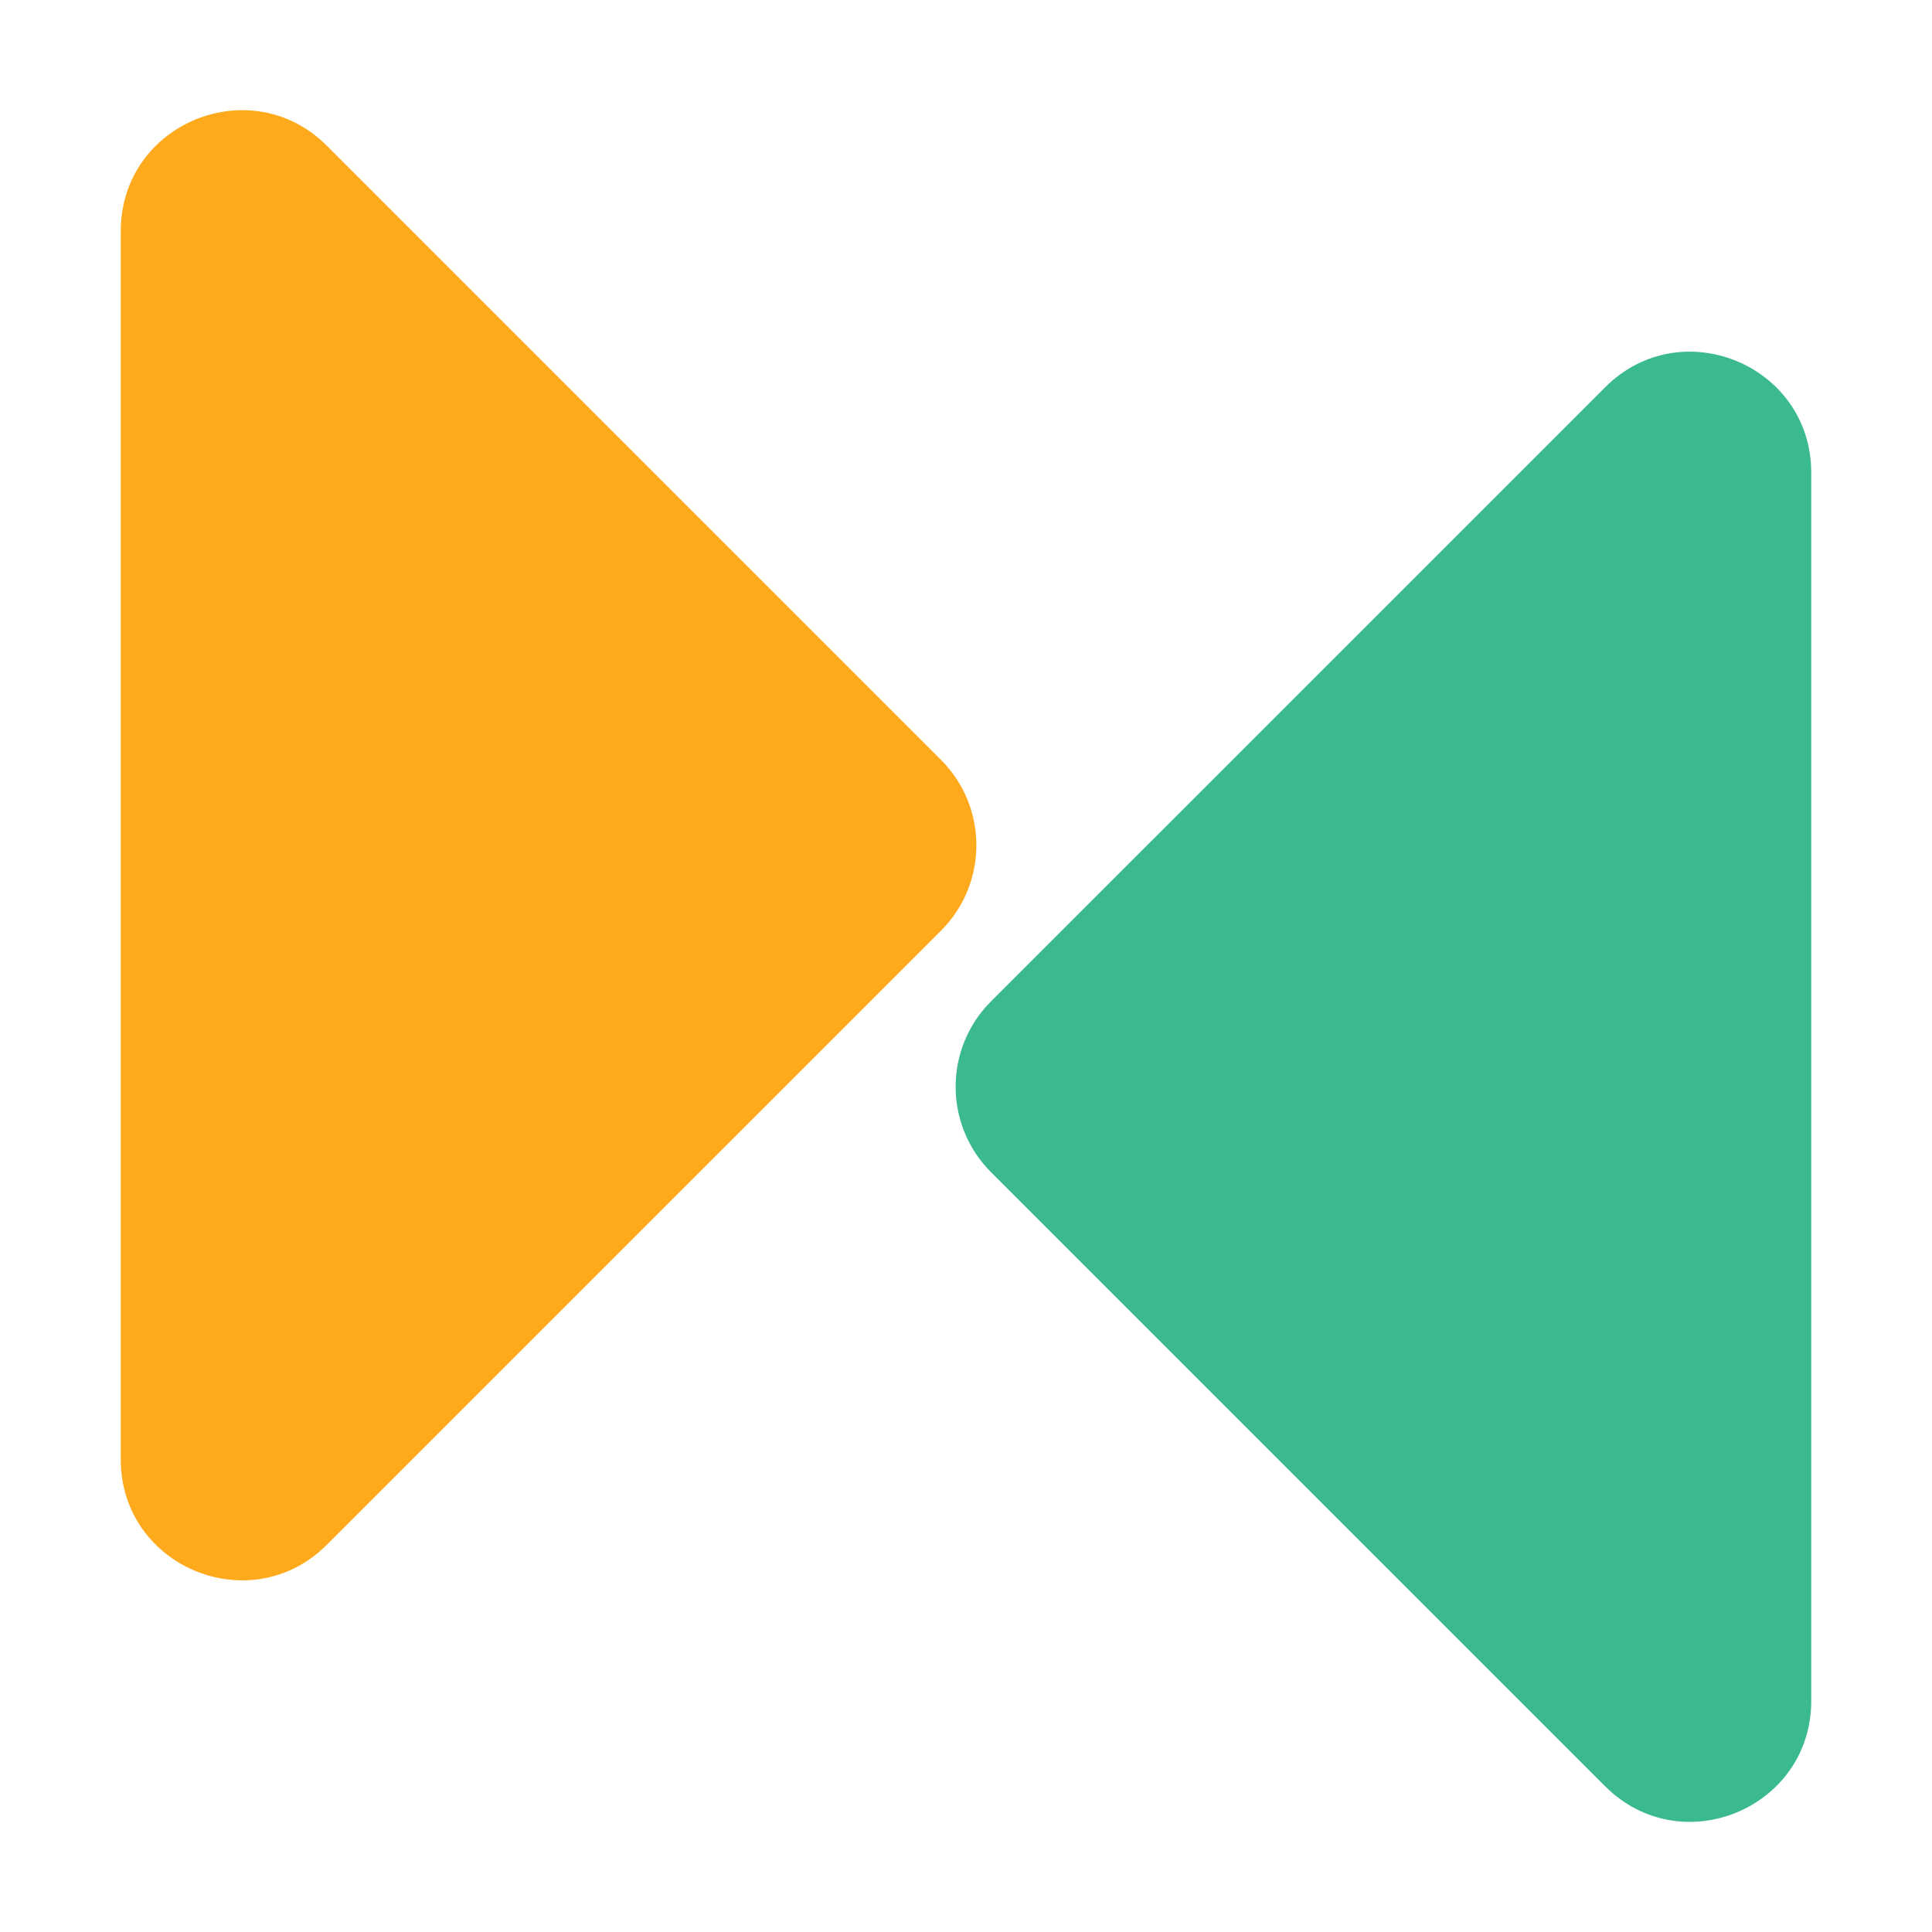
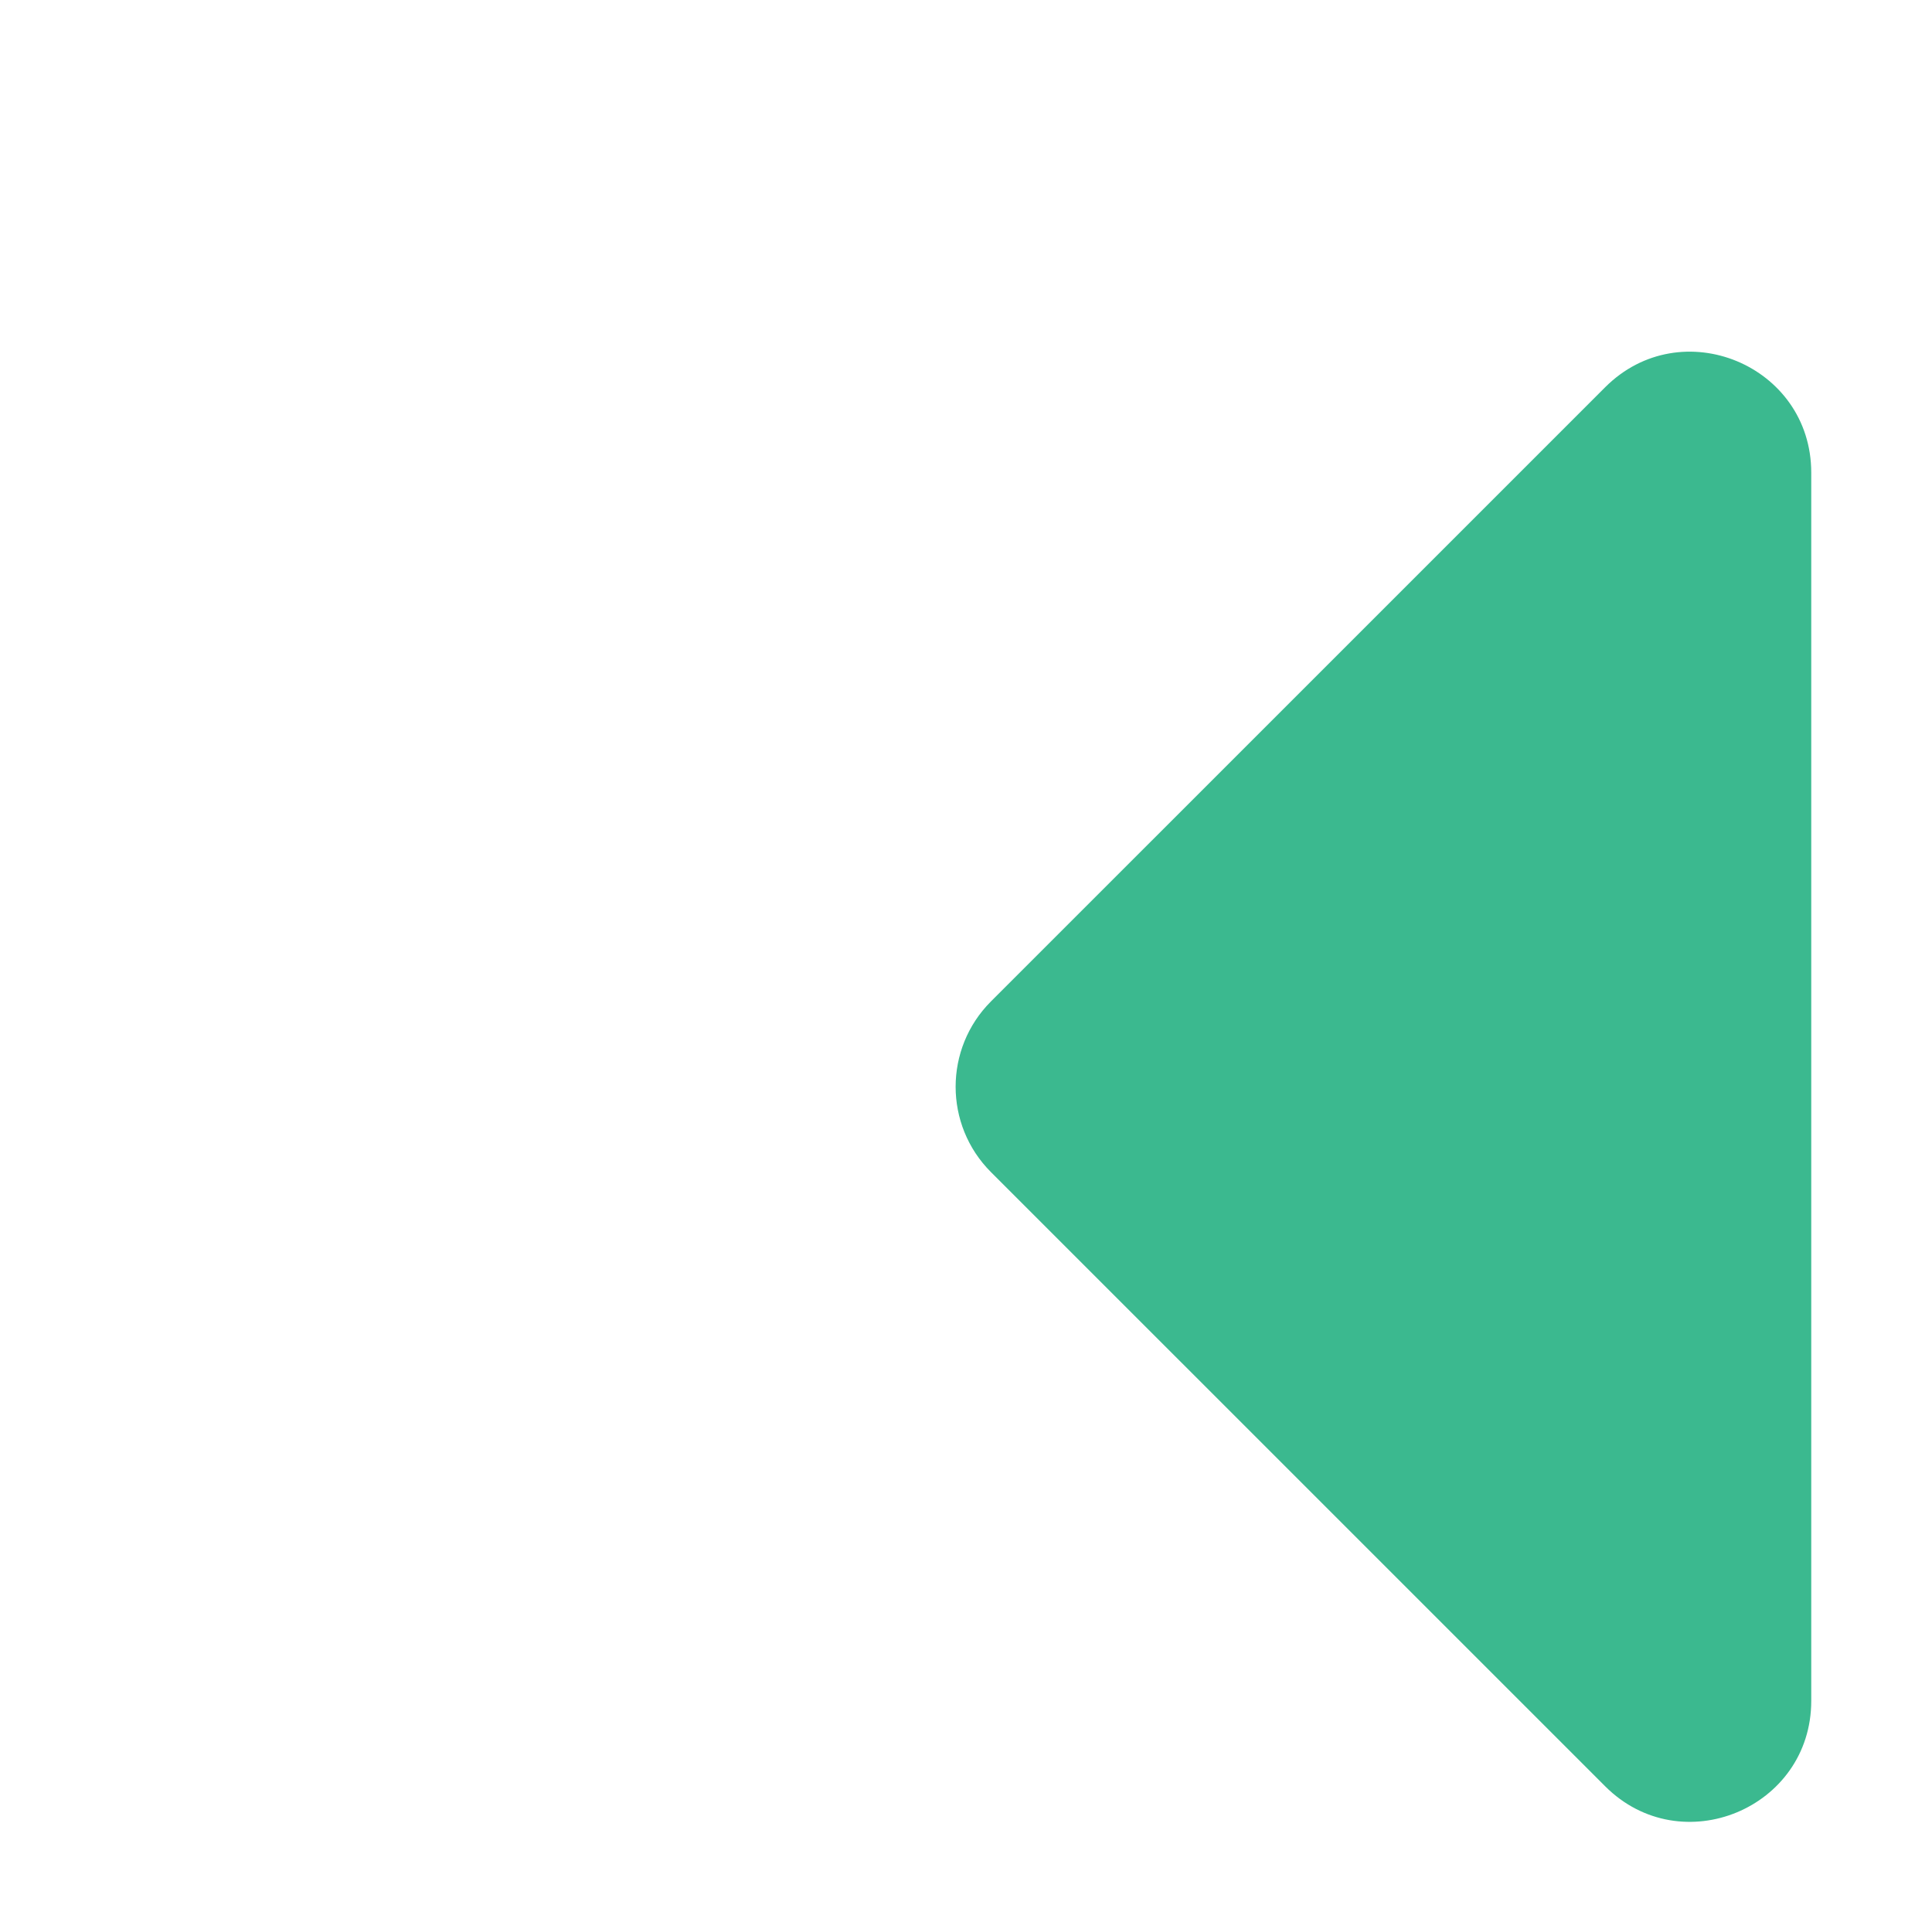
<svg xmlns="http://www.w3.org/2000/svg" width="64" height="64" viewBox="0 0 64 64" fill="none">
  <path d="M60 15.657V56.343C60 59.907 55.691 61.692 53.172 59.172L32.828 38.829C31.266 37.267 31.266 34.734 32.828 33.172L53.172 12.829C55.691 10.309 60 12.094 60 15.657Z" fill="#3BB98F" />
-   <path d="M4 7.657V48.343C4 51.907 8.309 53.692 10.828 51.172L31.172 30.829C32.734 29.267 32.734 26.734 31.172 25.172L10.828 4.829C8.309 2.309 4 4.094 4 7.657Z" fill="#FFAA1D" />
</svg>